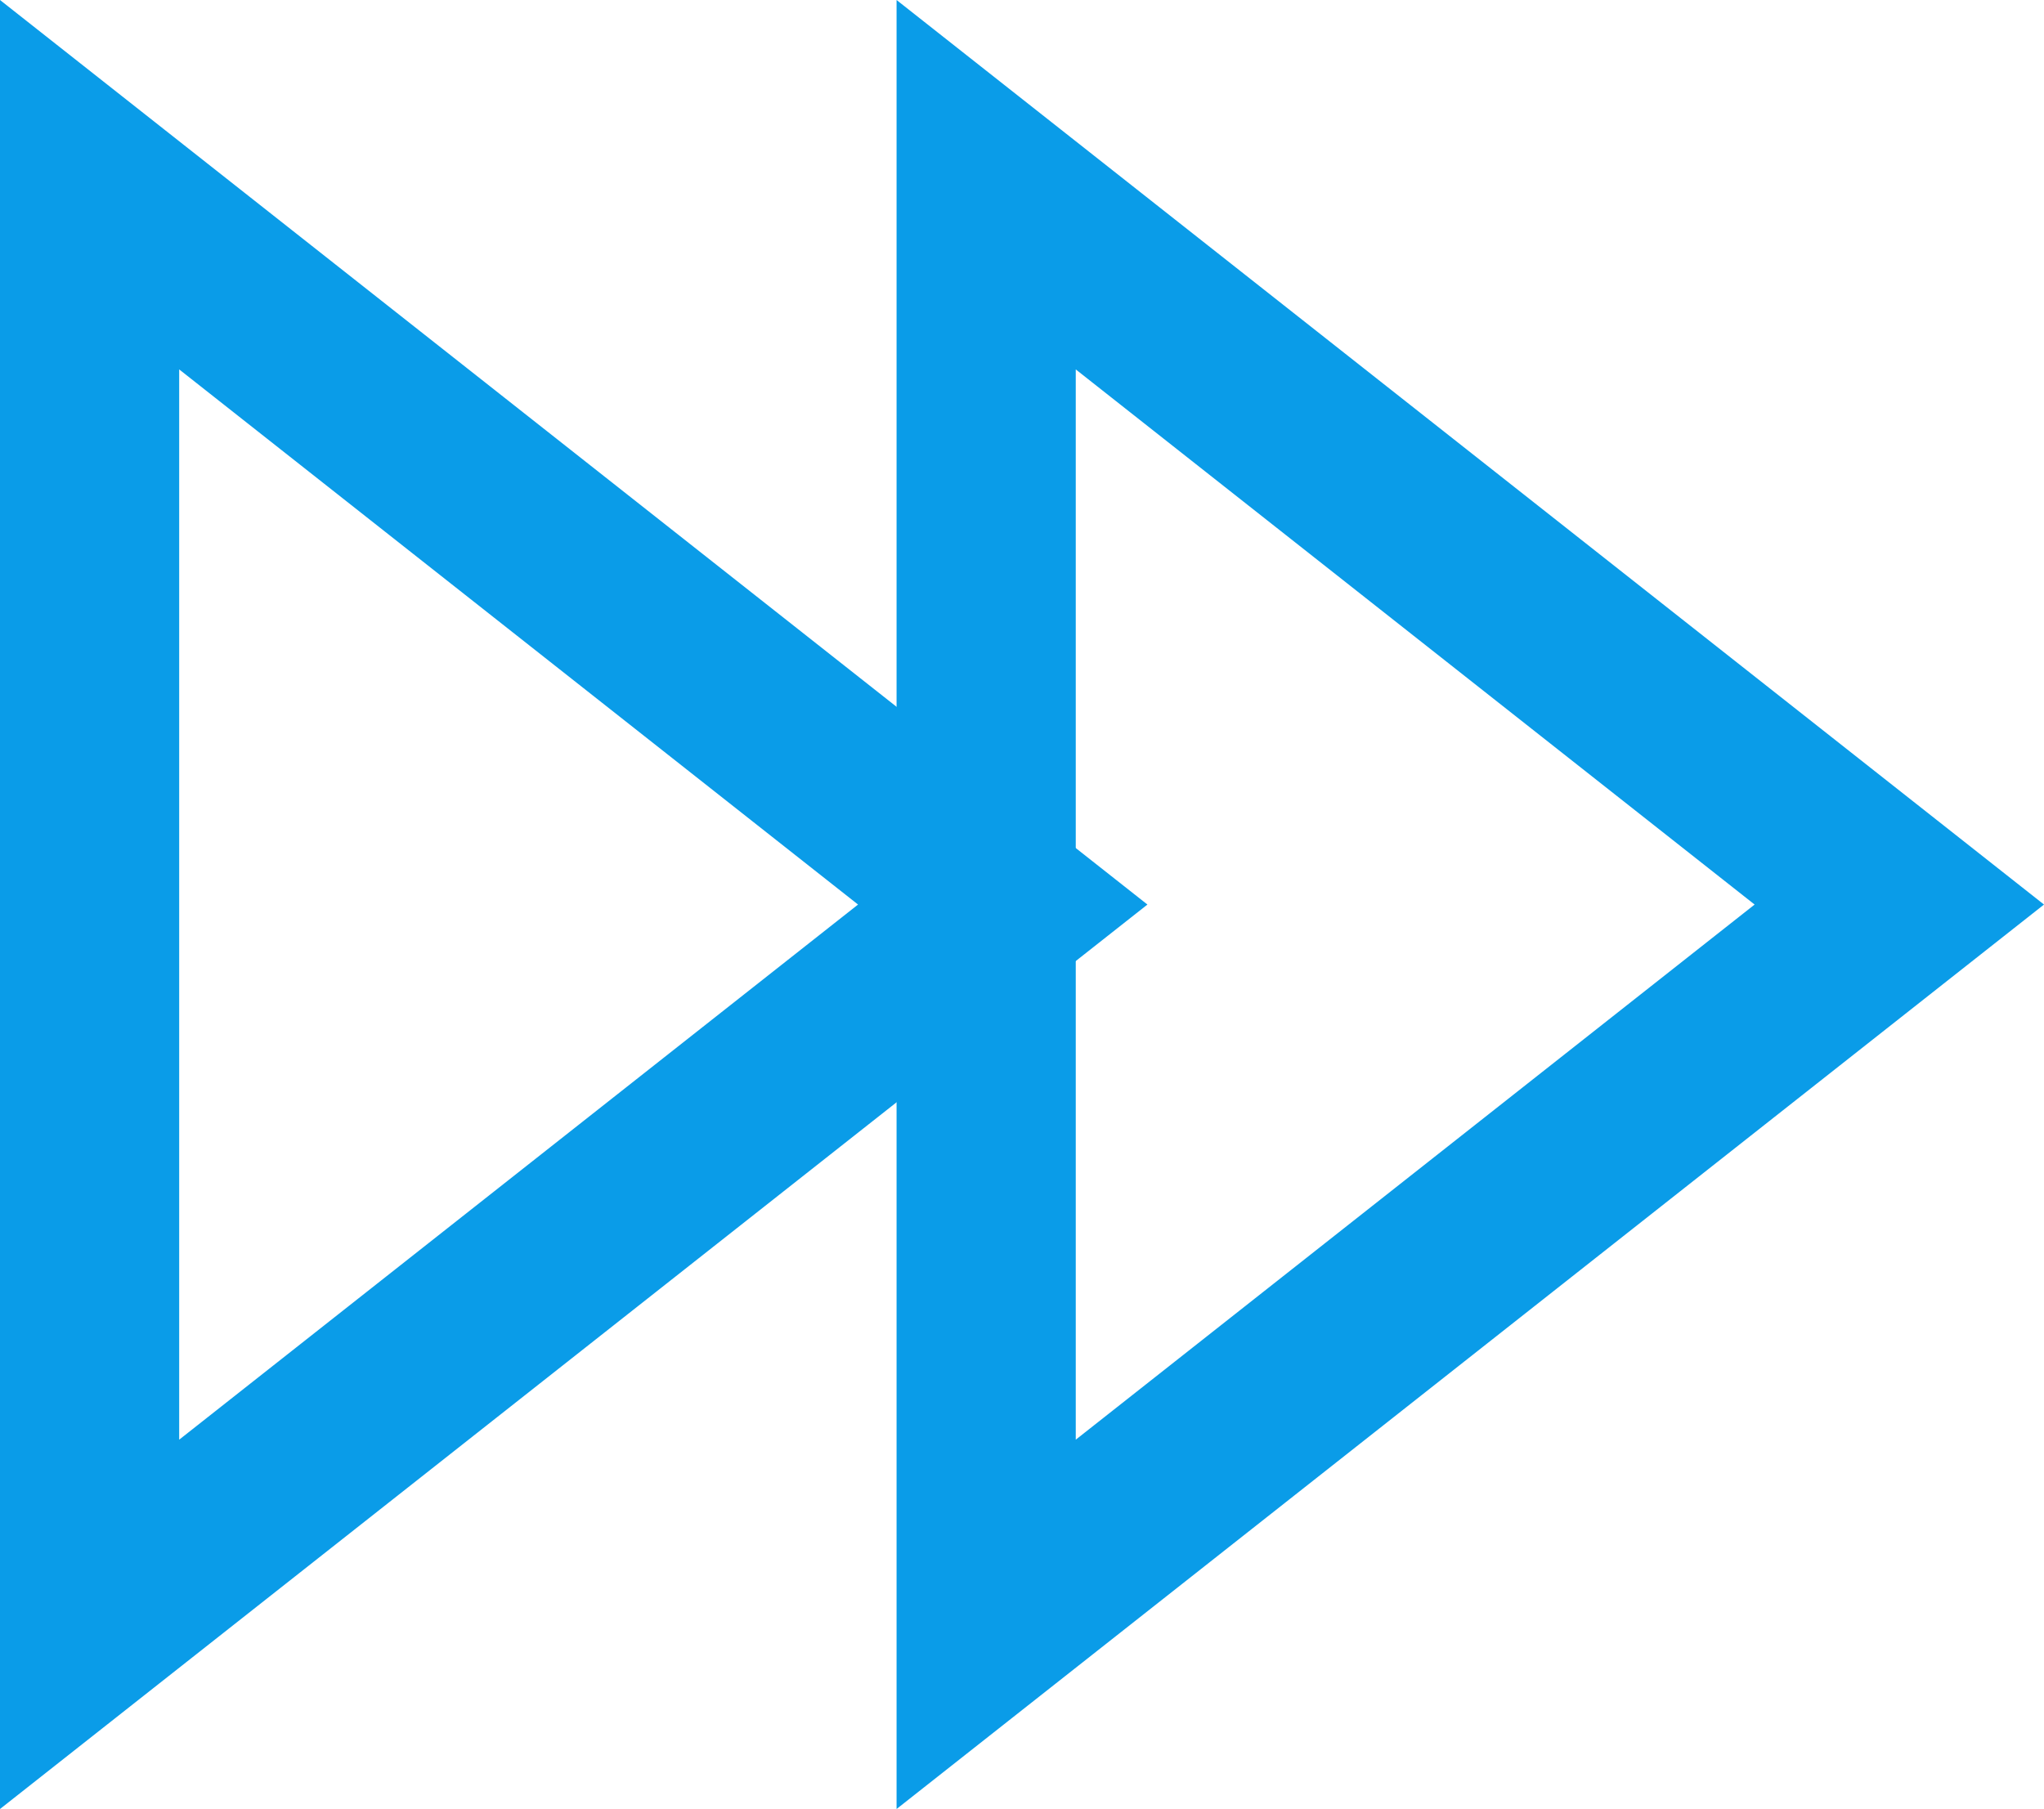
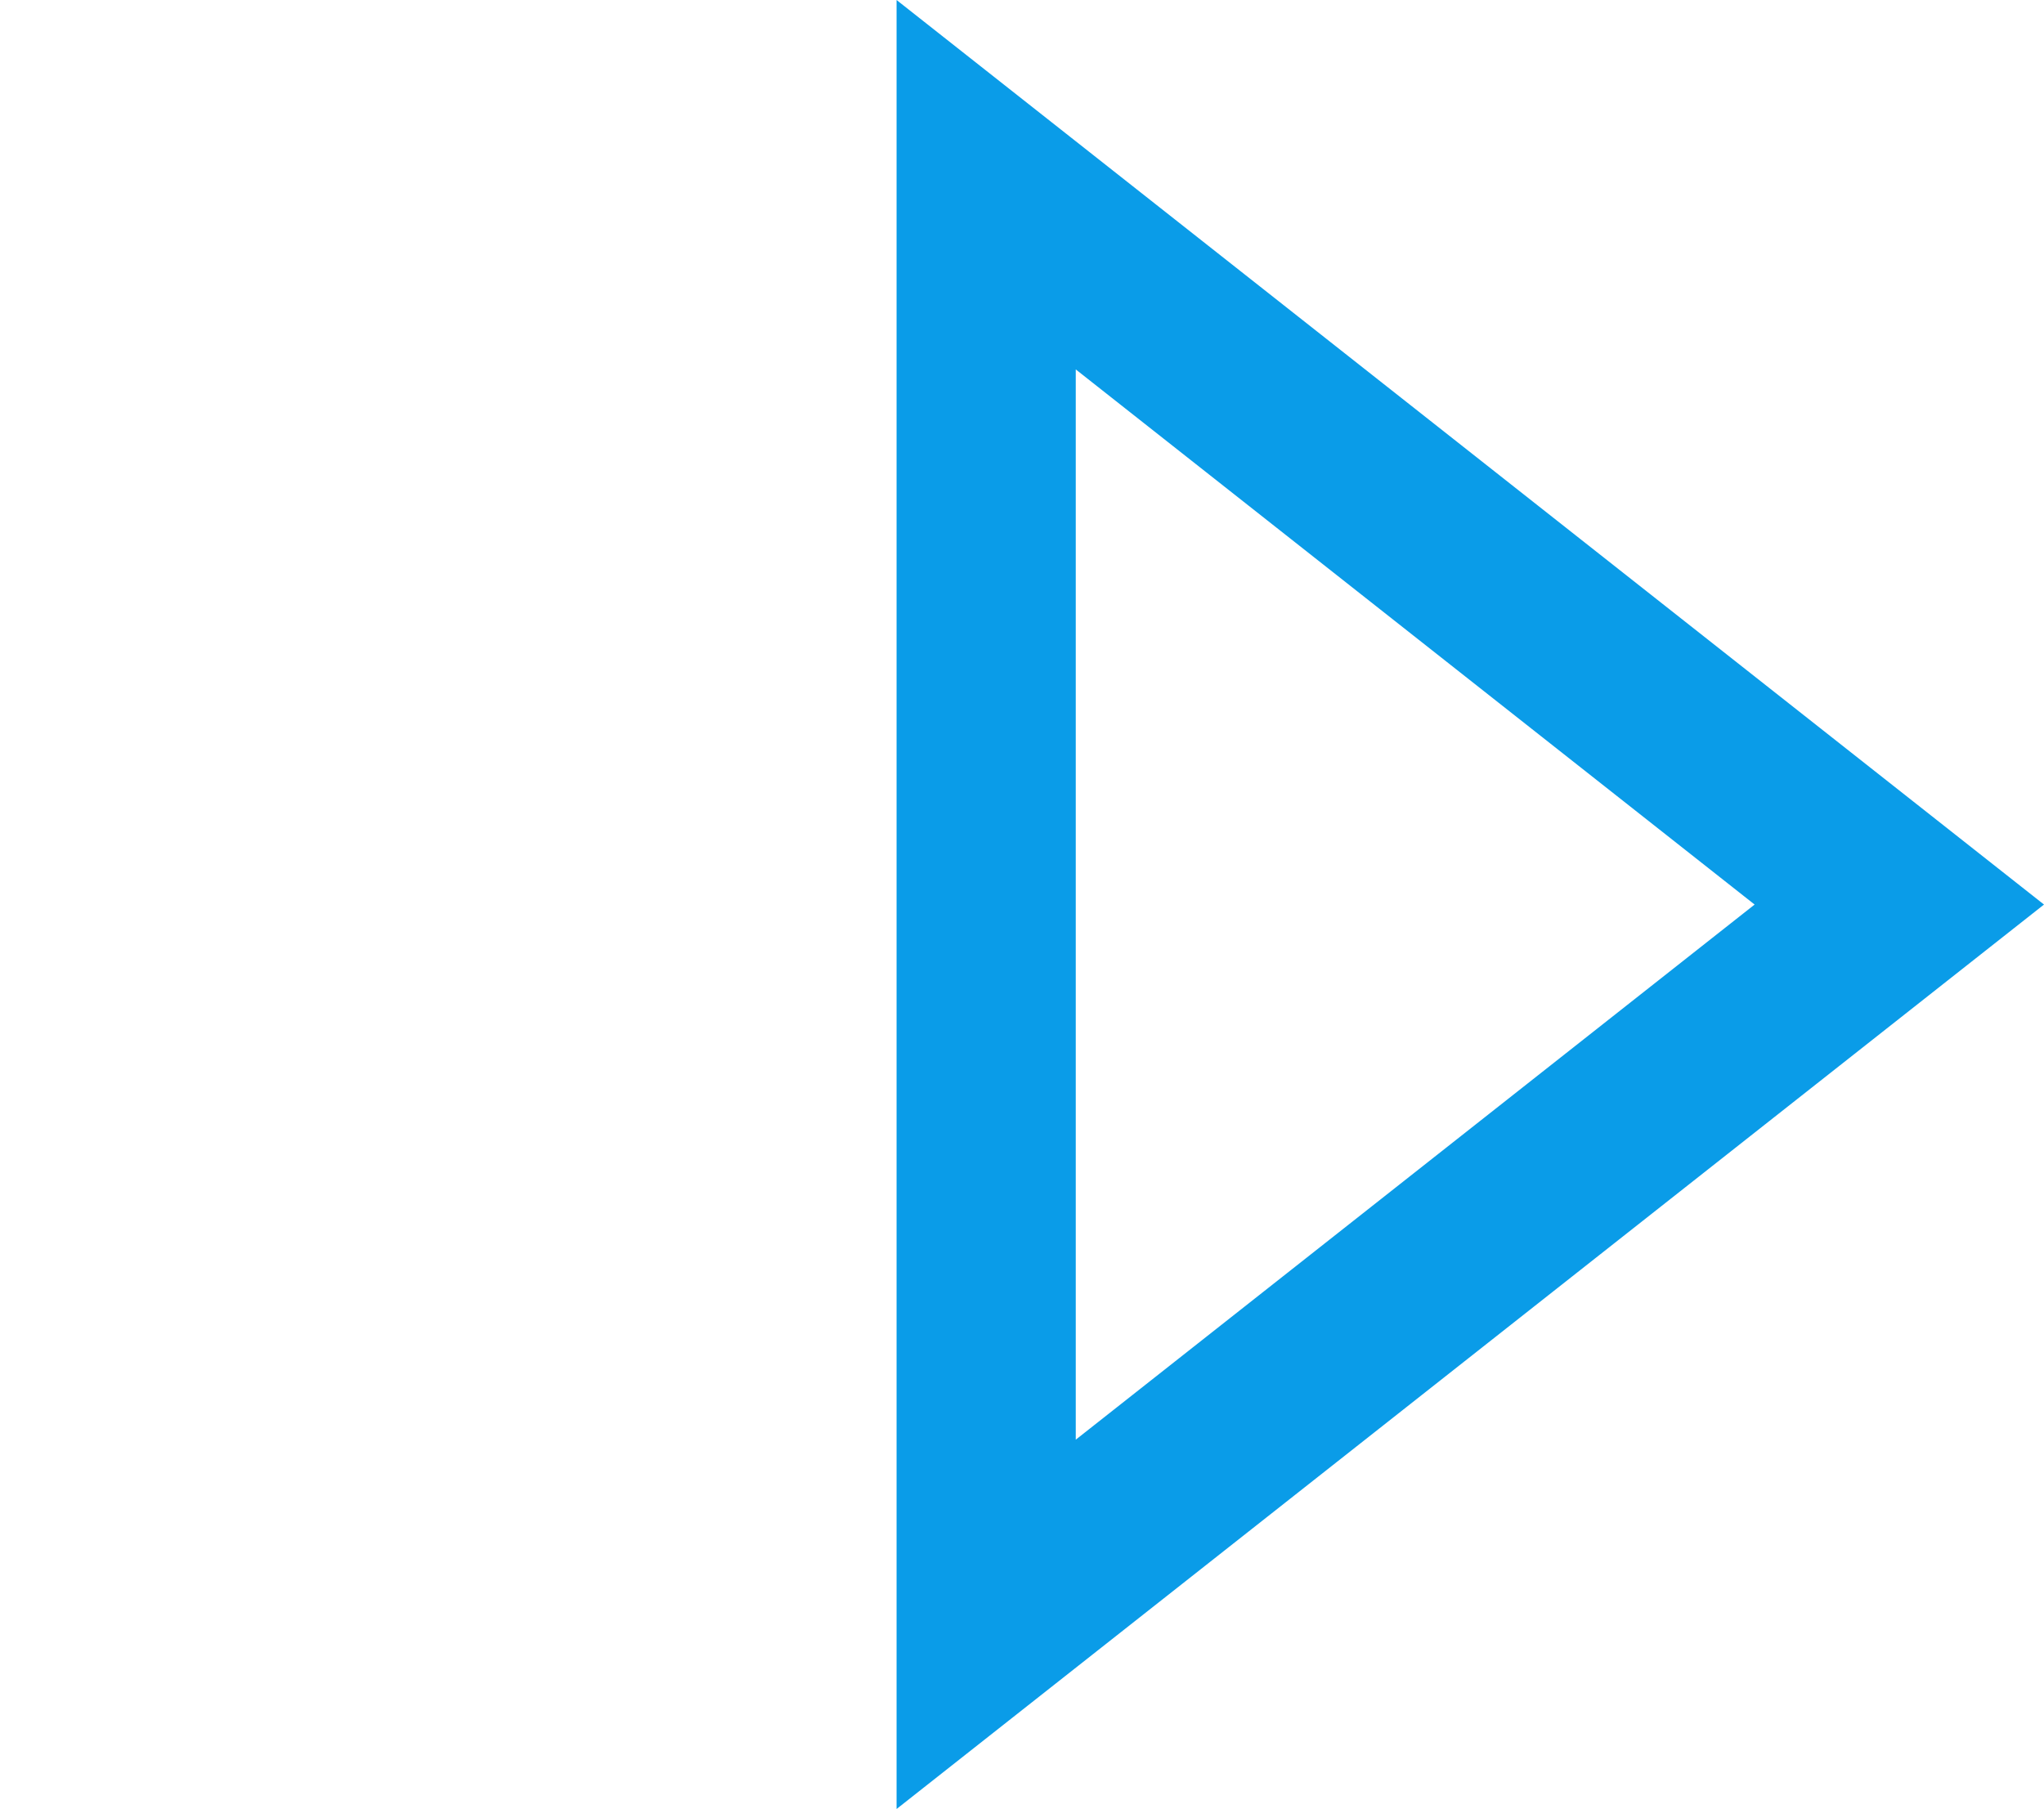
<svg xmlns="http://www.w3.org/2000/svg" id="Group_29610" data-name="Group 29610" width="22.814" height="20.195" viewBox="0 0 22.814 20.195">
  <g id="Path_31028" data-name="Path 31028" transform="translate(12.807 0) rotate(90)" fill="none">
-     <path d="M10.1,0,20.2,12.807H0Z" stroke="none" />
-     <path d="M 10.098 3.23 L 4.124 10.807 L 16.072 10.807 L 10.098 3.23 M 10.098 0 L 20.195 12.807 L -3.814697265625e-06 12.807 L 10.098 0 Z" stroke="none" fill="#0a9ce8" />
-   </g>
+     </g>
  <g id="Path_31029" data-name="Path 31029" transform="translate(22.814 0) rotate(90)" fill="none">
-     <path d="M10.1,0,20.2,12.807H0Z" stroke="none" />
    <path d="M 10.098 3.23 L 4.124 10.807 L 16.072 10.807 L 10.098 3.23 M 10.098 0 L 20.195 12.807 L -3.814697265625e-06 12.807 L 10.098 0 Z" stroke="none" fill="#0a9ce8" />
  </g>
</svg>